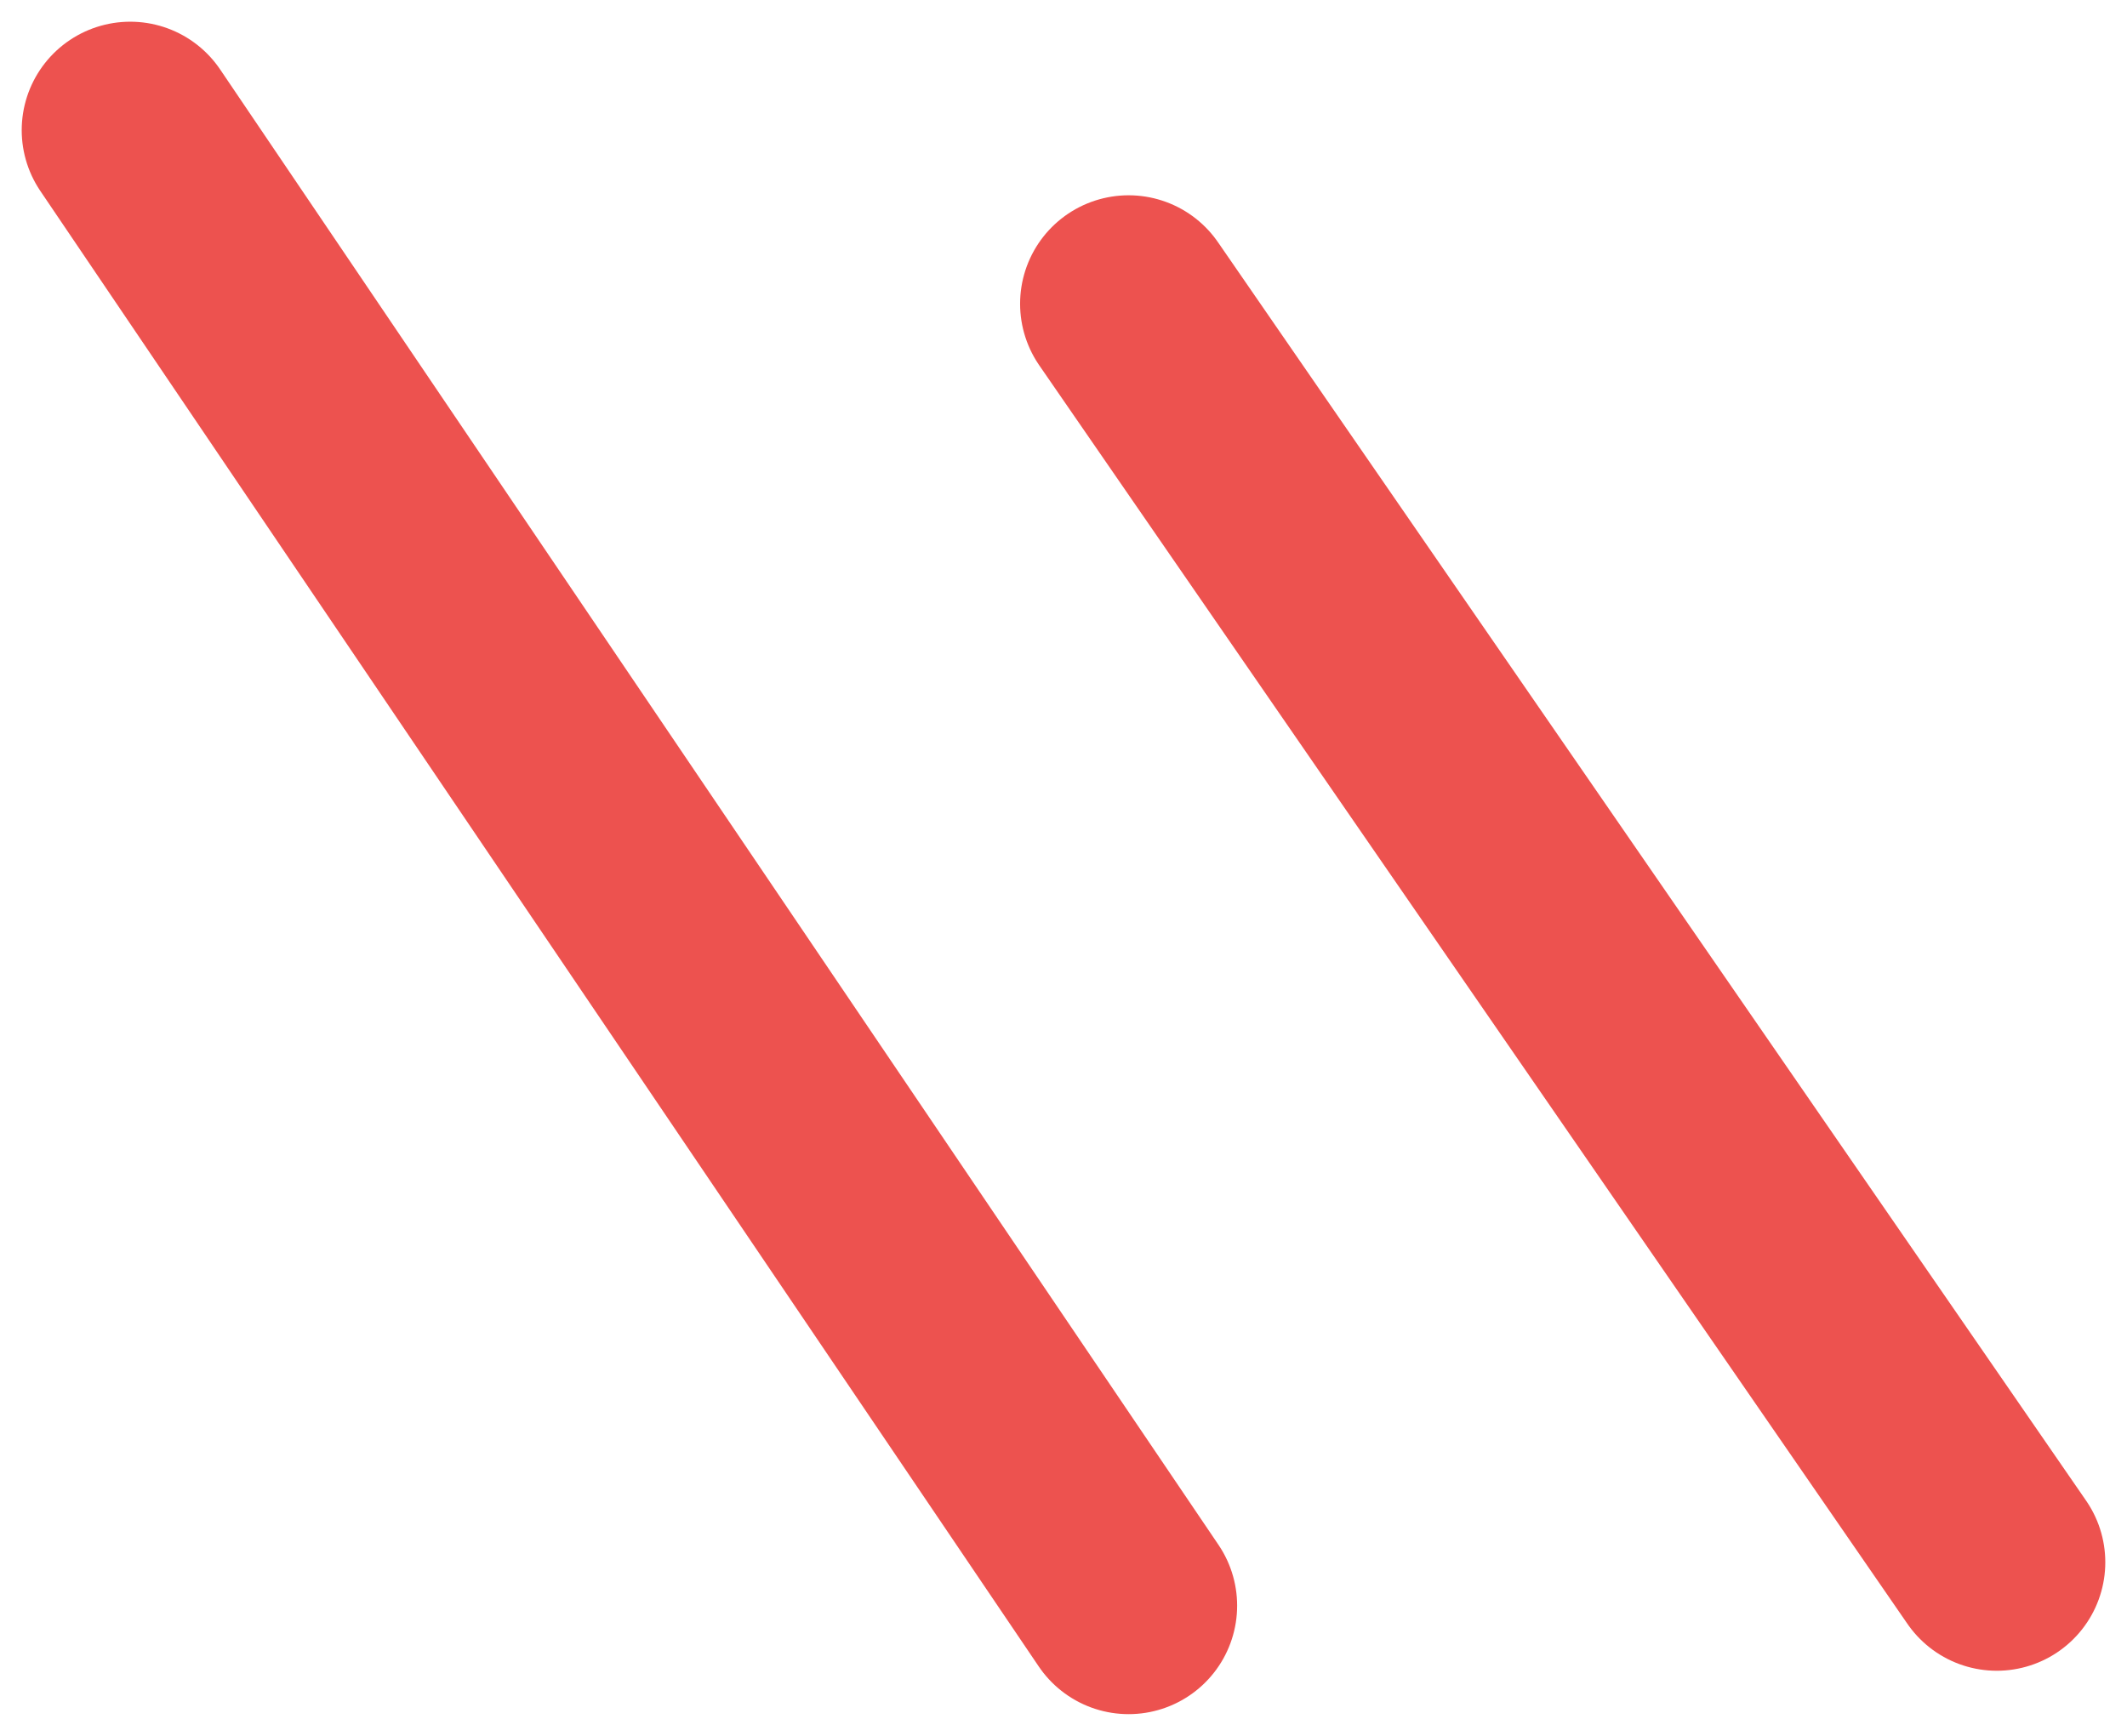
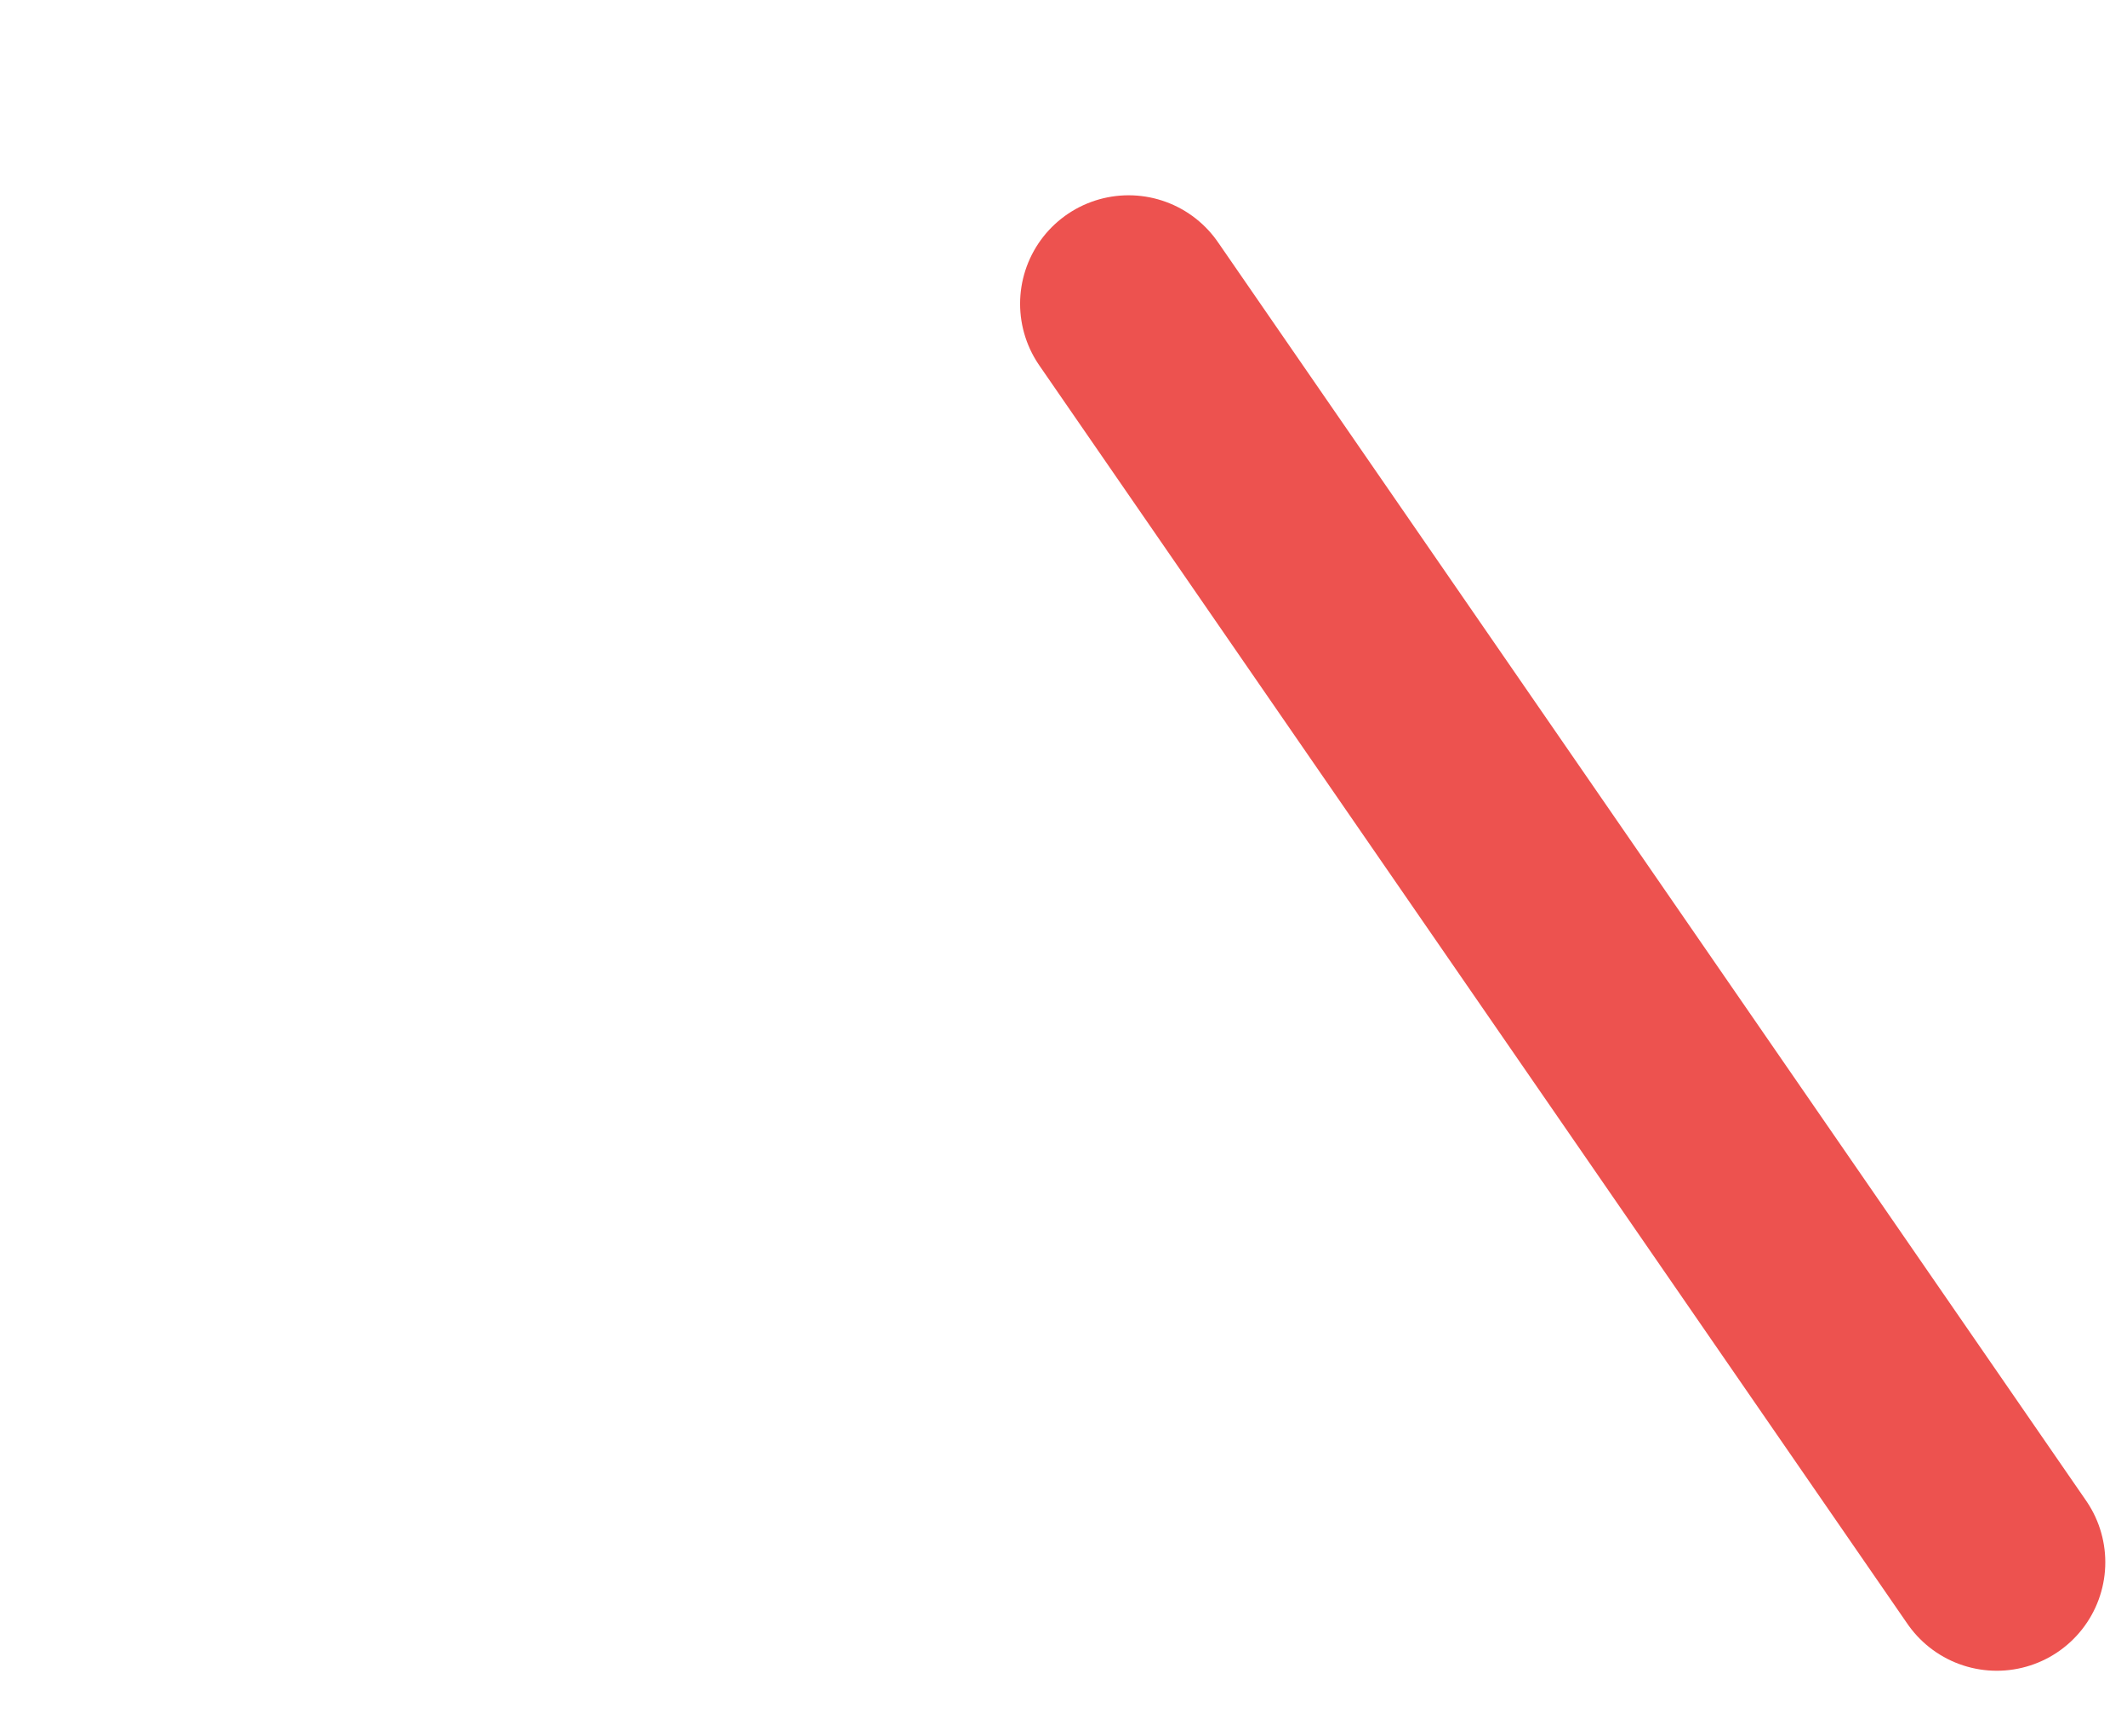
<svg xmlns="http://www.w3.org/2000/svg" width="49" height="40" viewBox="0 0 49 40" fill="none">
-   <path d="M3 3L26 37" stroke="#ED524F" stroke-width="5" stroke-linecap="round" stroke-linejoin="round" />
  <path d="M26 7L46 36" stroke="#ED524F" stroke-width="5" stroke-linecap="round" stroke-linejoin="round" />
</svg>